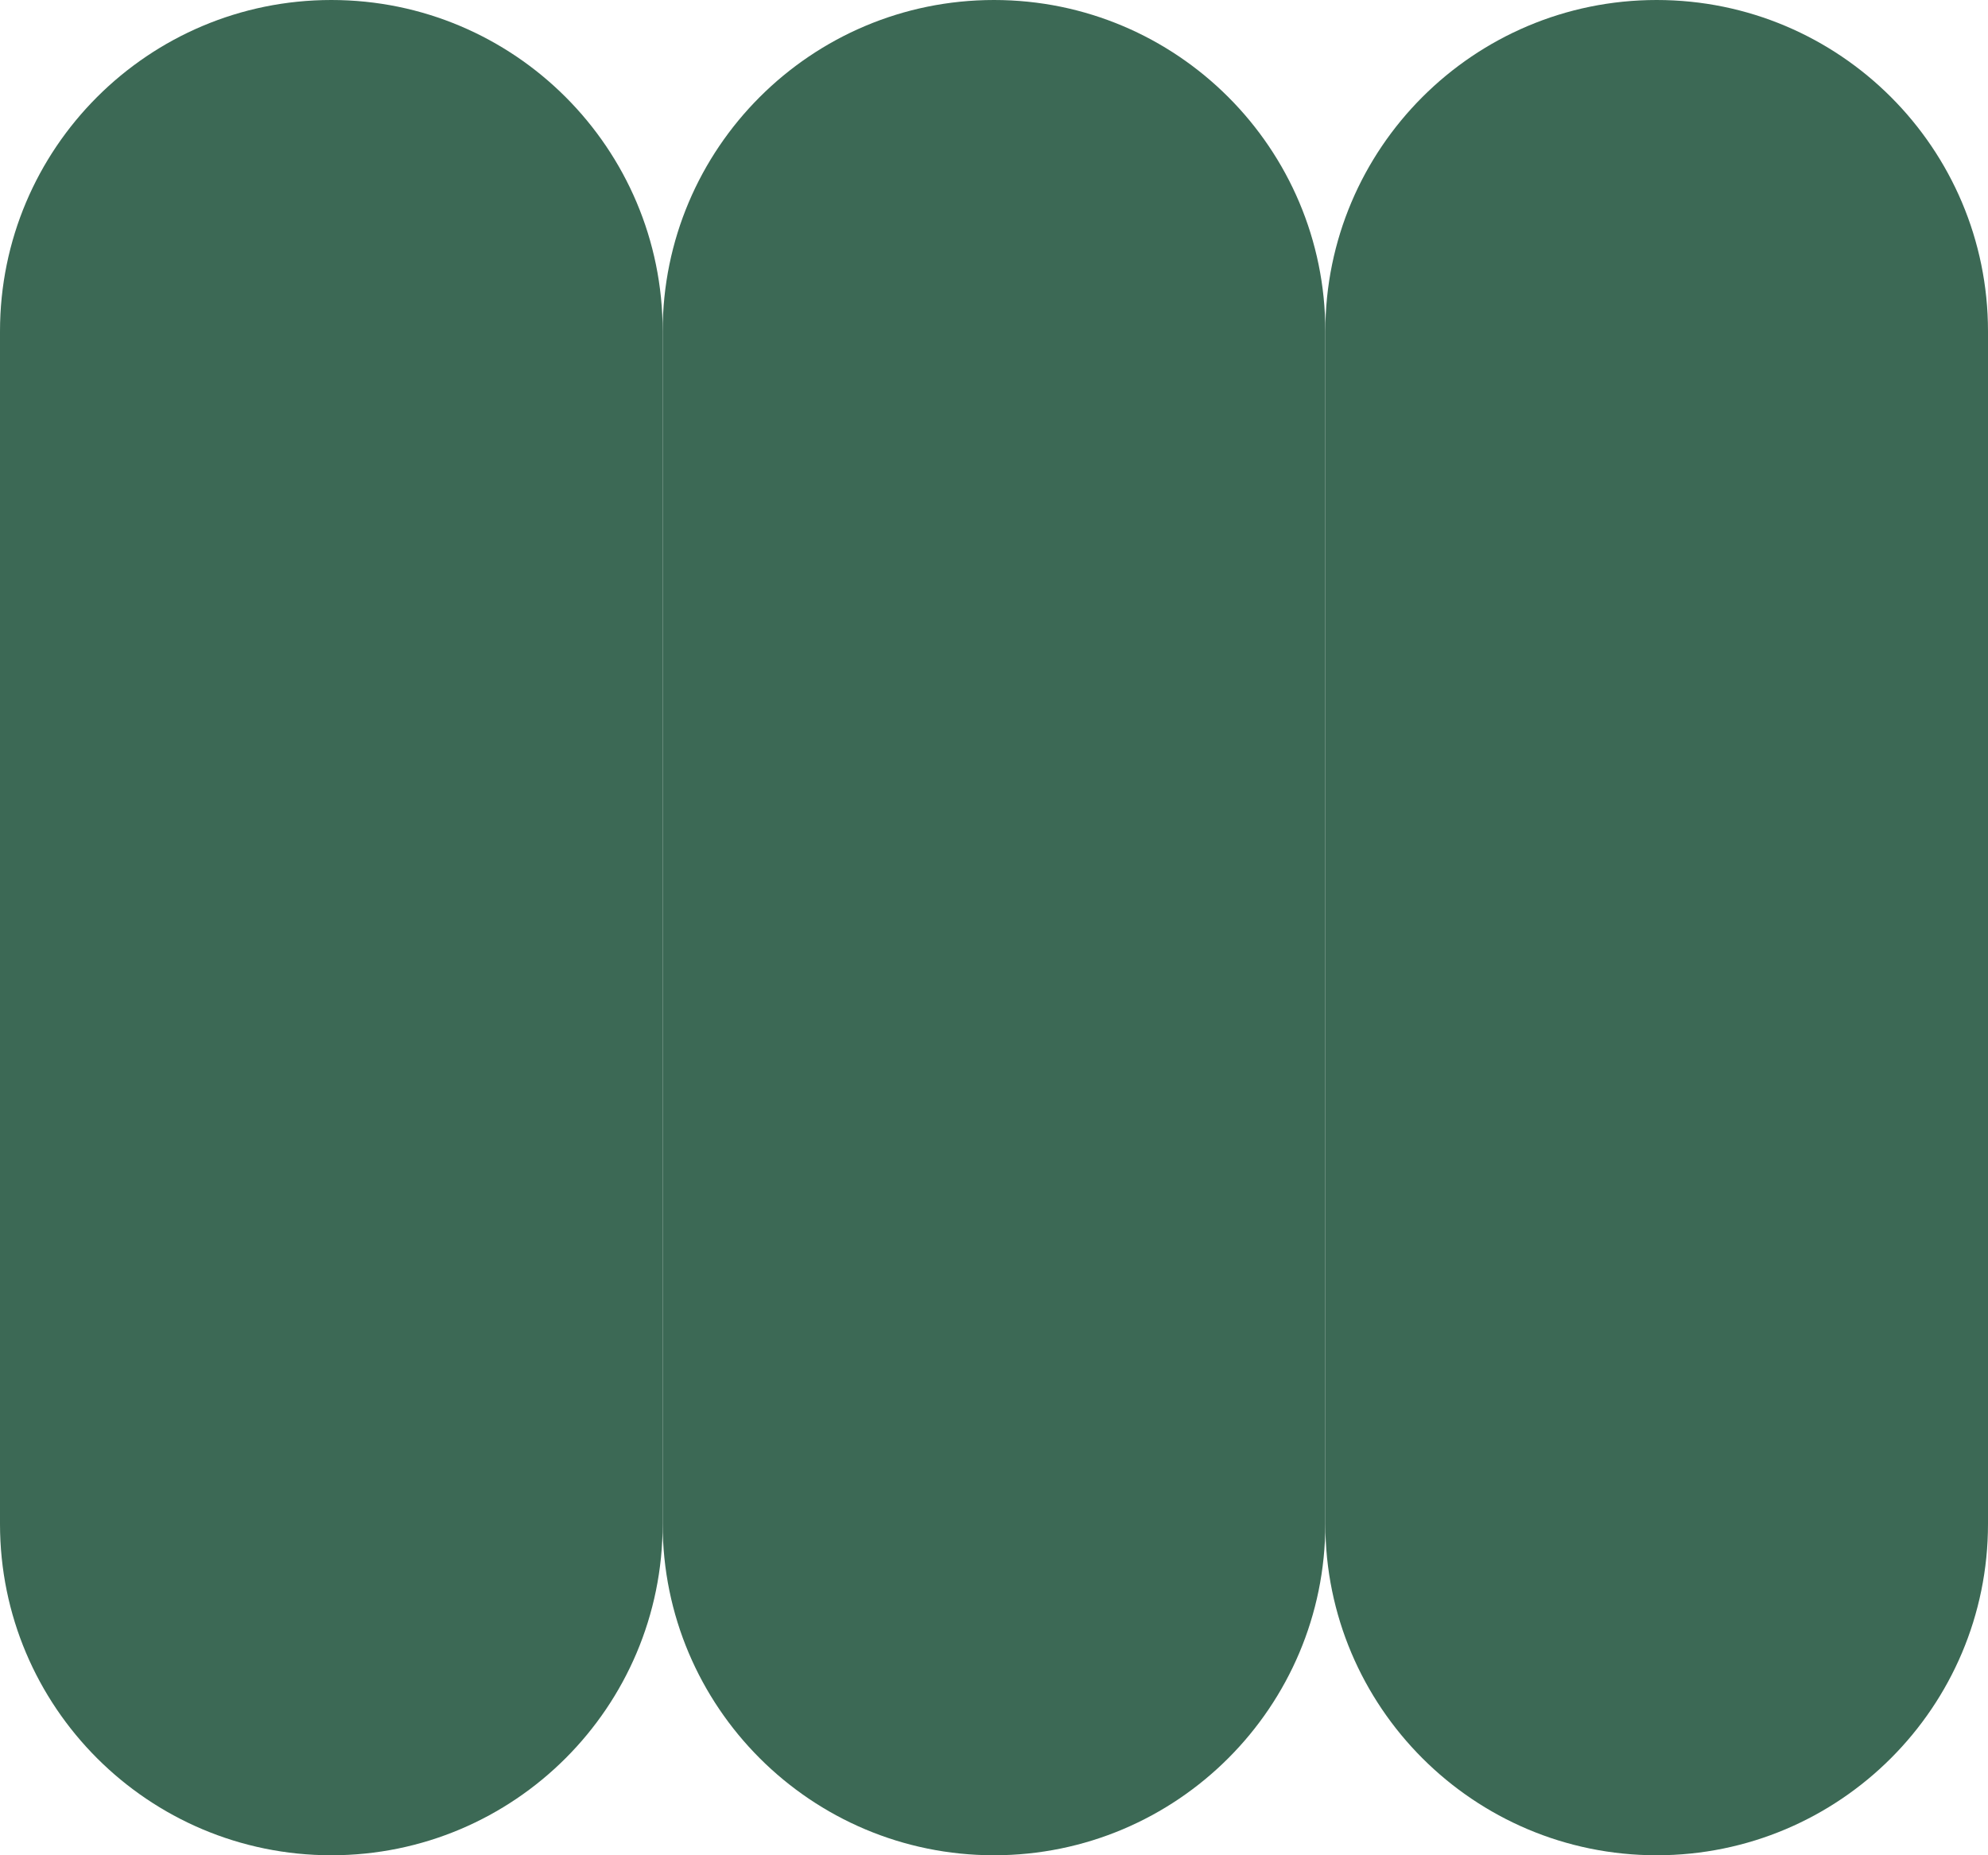
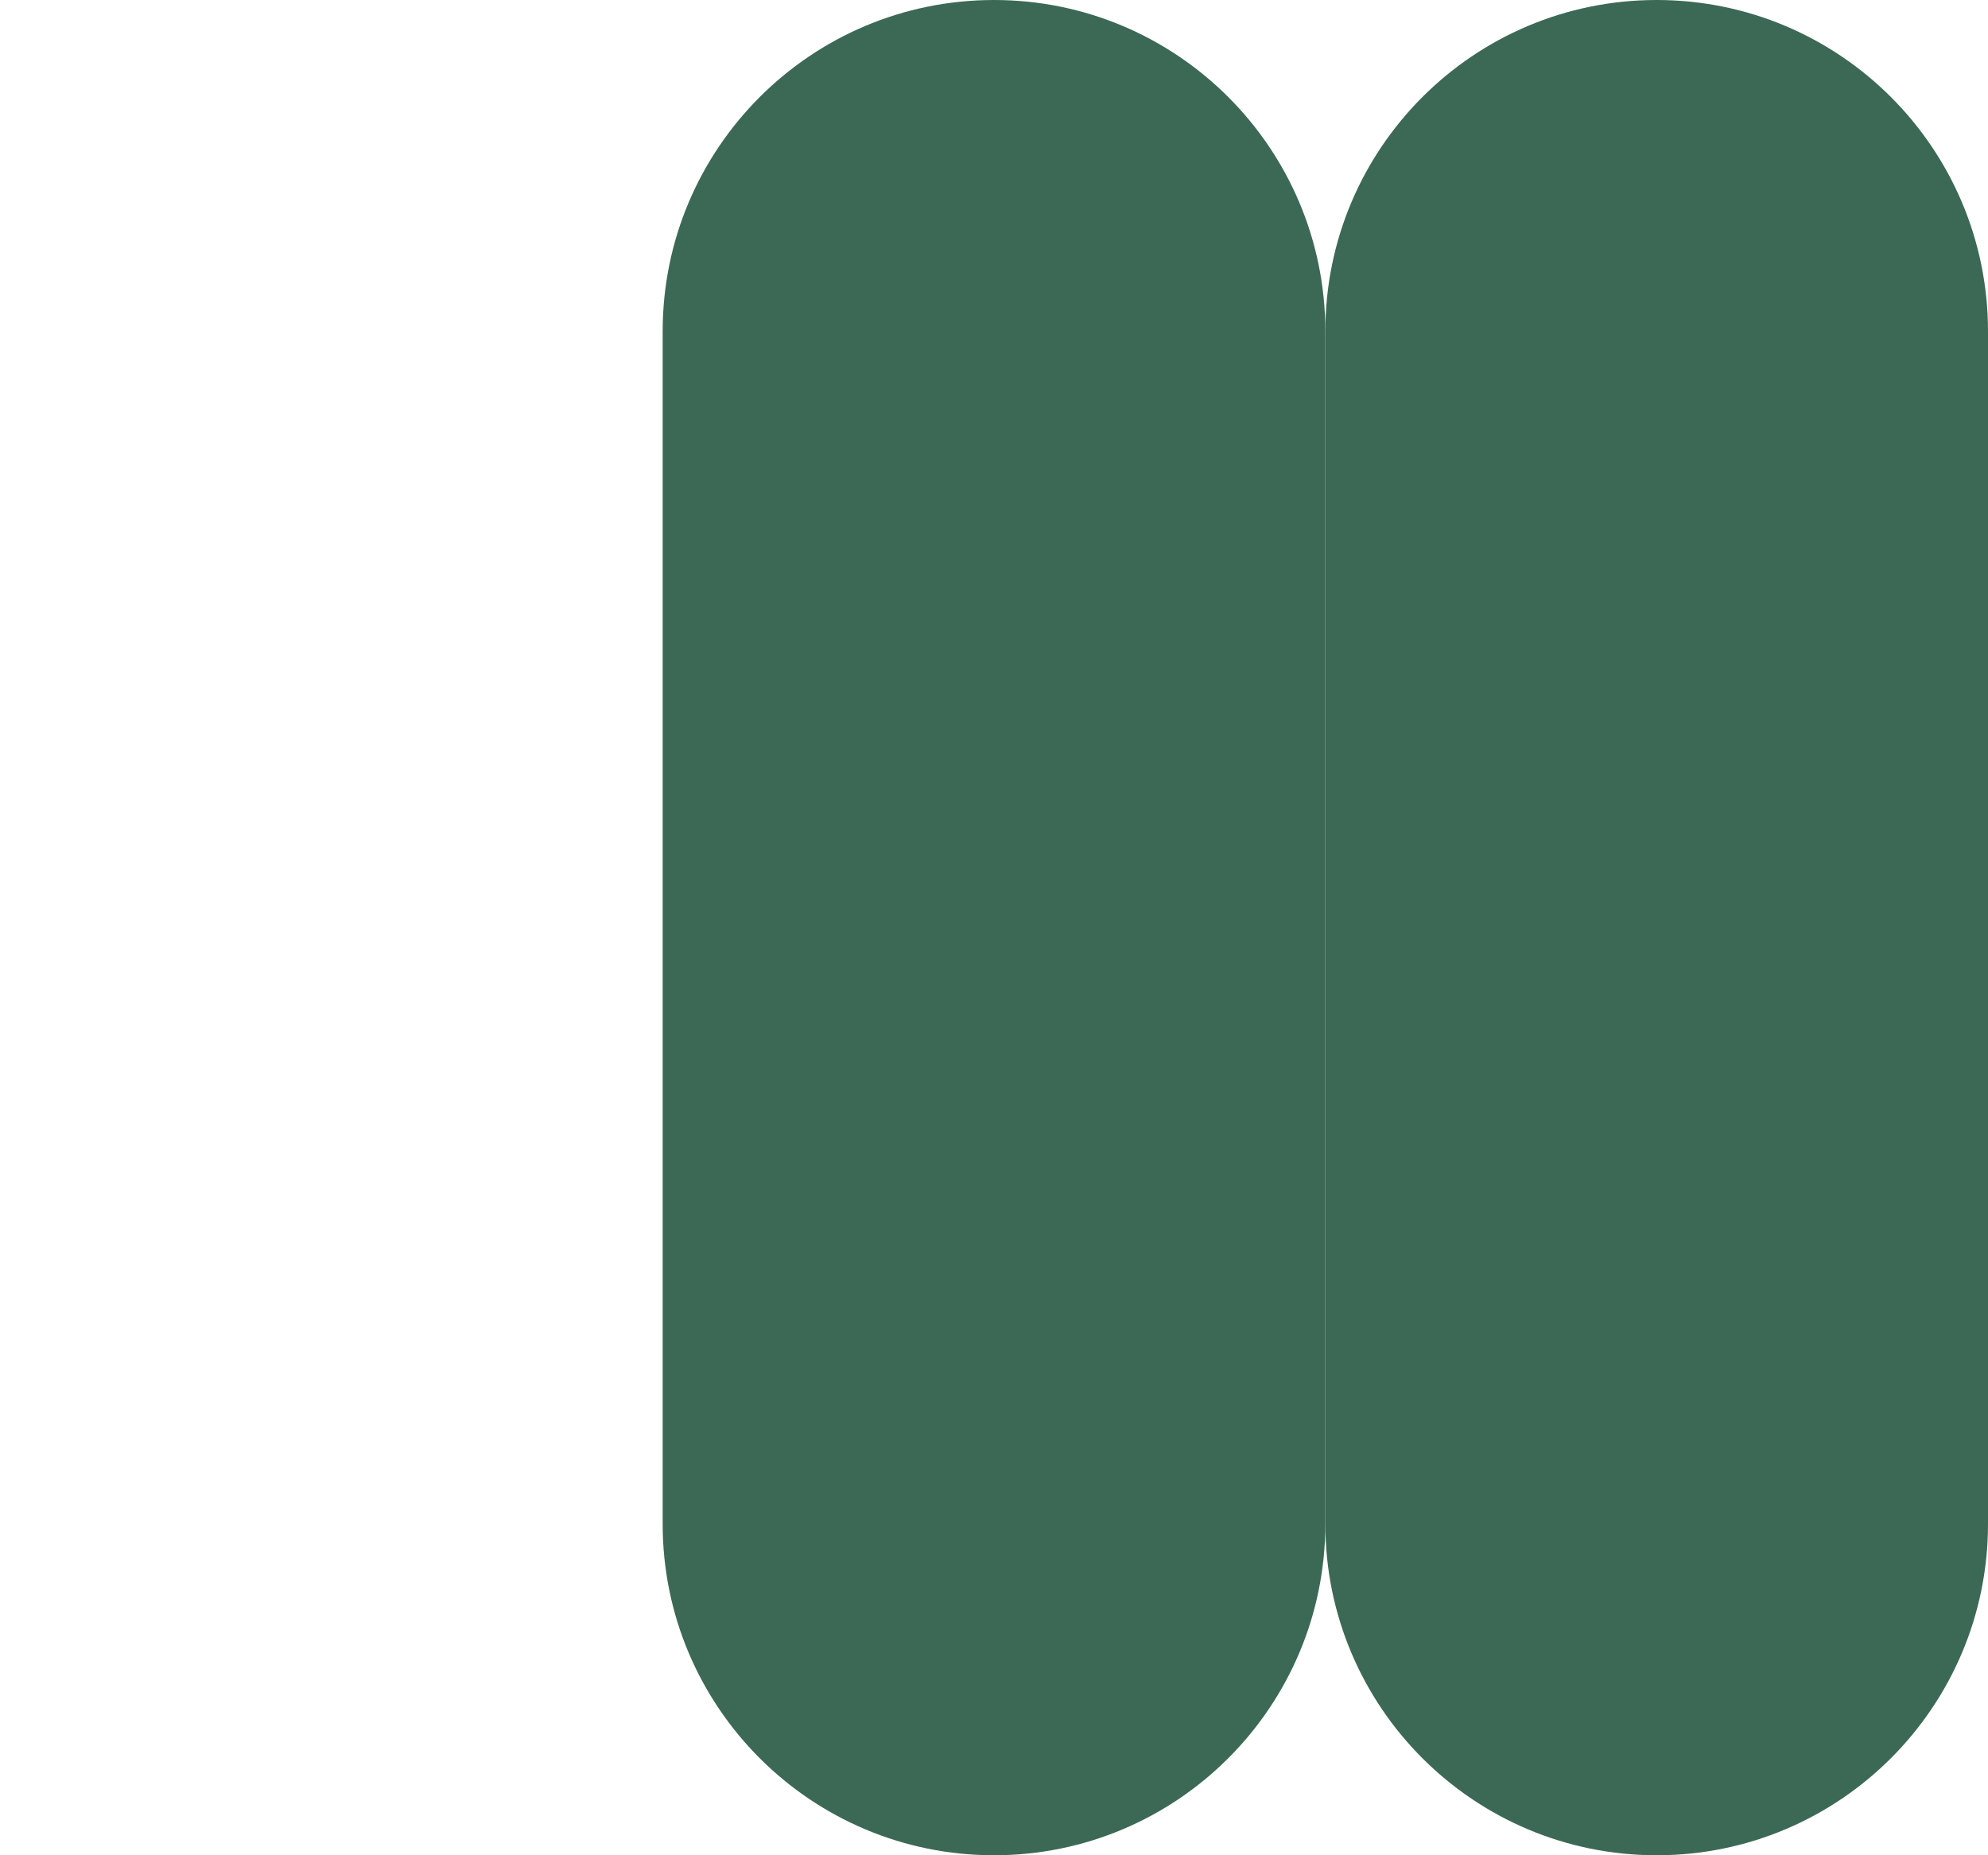
<svg xmlns="http://www.w3.org/2000/svg" width="30" height="28" viewBox="0 0 30 28" fill="none">
-   <path d="M0 5C0 2.239 2.239 0 5 0C7.761 0 10 2.239 10 5V23C10 25.761 7.761 28 5 28C2.239 28 0 25.761 0 23V5Z" fill="#3C6955" />
  <path d="M10 5C10 2.239 12.239 0 15 0C17.761 0 20 2.239 20 5V23C20 25.761 17.761 28 15 28C12.239 28 10 25.761 10 23V5Z" fill="#3C6955" />
  <path d="M20 5C20 2.239 22.239 0 25 0C27.761 0 30 2.239 30 5V23C30 25.761 27.761 28 25 28C22.239 28 20 25.761 20 23V5Z" fill="#3C6955" />
</svg>